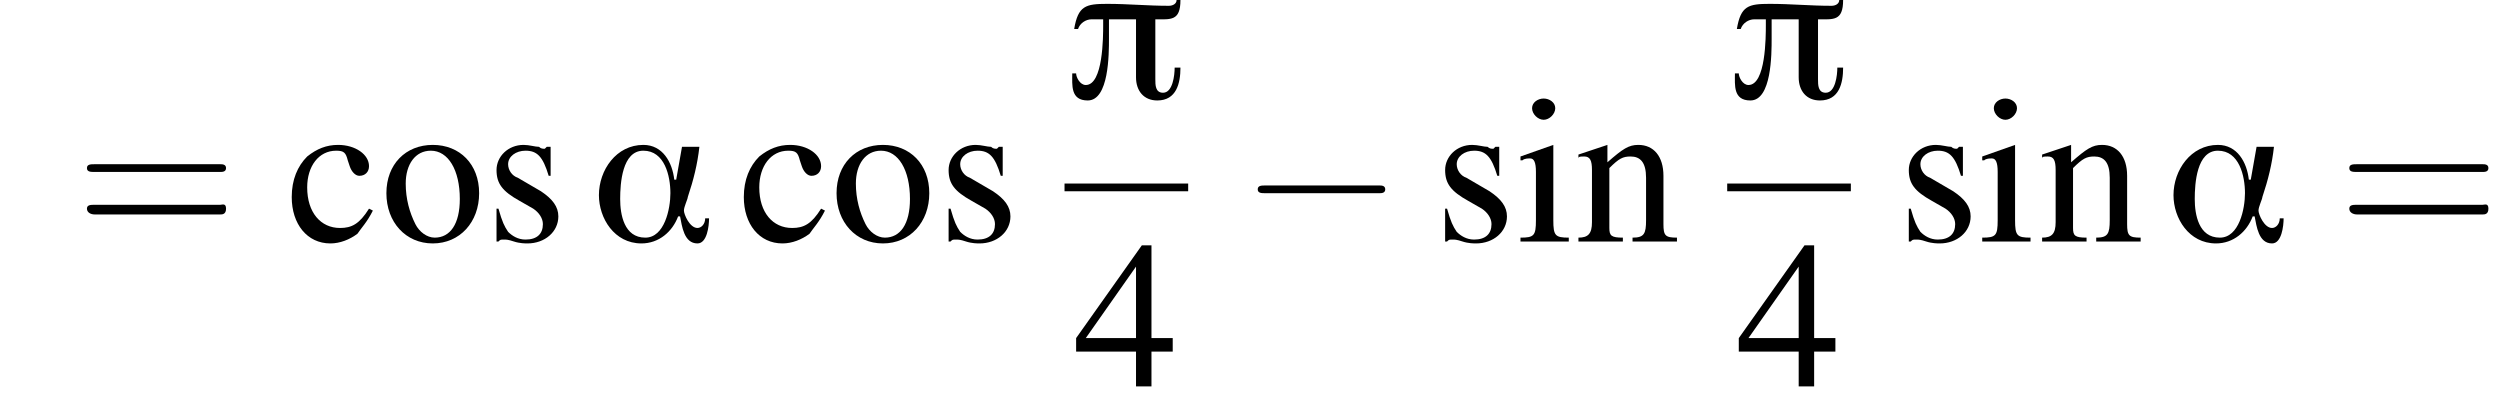
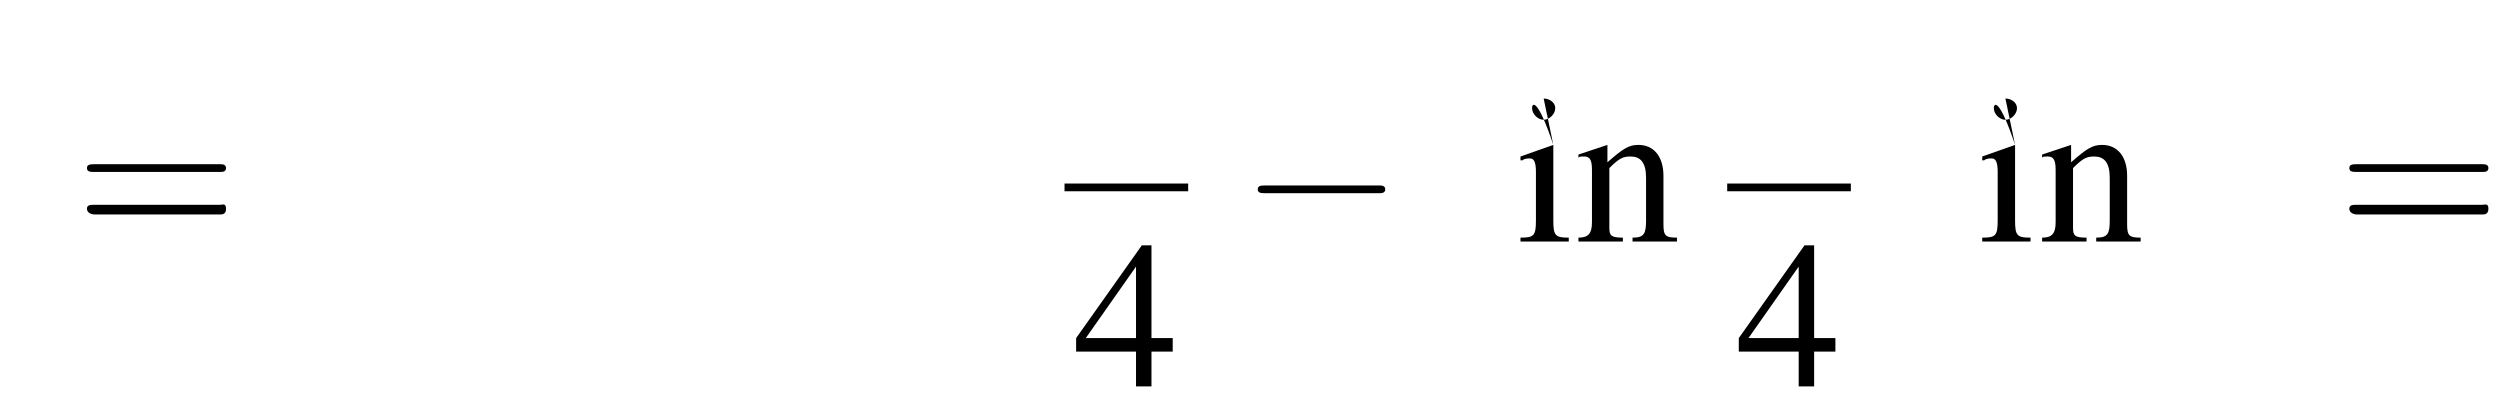
<svg xmlns="http://www.w3.org/2000/svg" xmlns:xlink="http://www.w3.org/1999/xlink" version="1.1" width="129.4pt" height="21.0pt" viewBox="171.9 69.8 129.4 21.0">
  <defs>
-     <path id="g0-11" d="M6.1-1.2H5.9C5.9-.9 5.7-.7 5.5-.7C5.1-.7 4.8-1.4 4.8-1.6C4.8-1.8 5-2.2 5-2.3C5.3-3.2 5.5-4 5.6-4.9H4.7L4.4-3.2H4.3C4.2-4.1 3.7-5 2.7-5C1.3-5 .4-3.7 .4-2.4C.4-1.2 1.2 .1 2.6 .1C3.5 .1 4.2-.5 4.5-1.3H4.6C4.7-.8 4.8 .1 5.5 .1C6 .1 6.1-.8 6.1-1.2ZM4.1-2.5C4.1-1.7 3.8-.2 2.8-.2C1.7-.2 1.5-1.4 1.5-2.2S1.6-4.7 2.7-4.7C3.8-4.7 4.1-3.4 4.1-2.5Z" />
-     <path id="g0-25" d="M6-5.1H5.8C5.8-4.9 5.6-4.8 5.4-4.8C4.3-4.8 3.3-4.9 2.2-4.9C1.1-4.9 .7-4.8 .5-3.6H.7C.8-3.9 1.1-4.1 1.4-4.1H2V-3.8C2-3.2 2-.7 1.1-.7C.8-.7 .6-1.1 .6-1.3H.4C.4-.7 .3 .1 1.2 .1C2.3 .1 2.3-2.3 2.3-3.1C2.3-3.4 2.3-3.8 2.3-4.1H3.7V-1.1C3.7-.4 4.1 .1 4.8 .1C5.8 .1 6-.8 6-1.6H5.7C5.7-1.2 5.6-.3 5.1-.3C4.7-.3 4.7-.7 4.7-1V-4.1C5.5-4.1 6-4 6-5.1Z" />
    <use id="g8-52" xlink:href="#g4-52" />
    <use id="g8-99" xlink:href="#g4-99" />
    <use id="g8-105" xlink:href="#g4-105" />
    <use id="g8-110" xlink:href="#g4-110" />
    <use id="g8-111" xlink:href="#g4-111" />
    <use id="g8-115" xlink:href="#g4-115" />
    <path id="g4-52" d="M5.1-2.5H4V-7.3H3.5L.1-2.5V-1.8H3.2V0H4V-1.8H5.1V-2.5ZM3.2-2.5H.6L3.2-6.2V-2.5Z" />
-     <path id="g4-99" d="M4.3-1.7C3.8-.9 3.4-.7 2.8-.7C1.8-.7 1.1-1.5 1.1-2.8C1.1-3.9 1.7-4.7 2.6-4.7C3-4.7 3.1-4.6 3.2-4.2L3.3-3.9C3.4-3.6 3.6-3.4 3.8-3.4C4.1-3.4 4.3-3.6 4.3-3.9C4.3-4.5 3.6-5 2.7-5C2.1-5 1.6-4.8 1.1-4.4C.6-3.9 .3-3.2 .3-2.3C.3-.9 1.1 .1 2.3 .1C2.8 .1 3.3-.1 3.7-.4C3.9-.7 4.2-1 4.5-1.6L4.3-1.7Z" />
-     <path id="g4-105" d="M1.9-5L.2-4.4V-4.2L.3-4.2C.4-4.3 .6-4.3 .7-4.3C.9-4.3 1-4.1 1-3.6V-1.1C1-.3 .9-.2 .2-.2V0H2.7V-.2C2-.2 1.9-.3 1.9-1.1V-5L1.9-5ZM1.4-7.4C1.1-7.4 .8-7.2 .8-6.9S1.1-6.3 1.4-6.3C1.7-6.3 2-6.6 2-6.9C2-7.2 1.7-7.4 1.4-7.4Z" />
+     <path id="g4-105" d="M1.9-5L.2-4.4V-4.2L.3-4.2C.4-4.3 .6-4.3 .7-4.3C.9-4.3 1-4.1 1-3.6V-1.1C1-.3 .9-.2 .2-.2V0H2.7V-.2C2-.2 1.9-.3 1.9-1.1V-5L1.9-5ZC1.1-7.4 .8-7.2 .8-6.9S1.1-6.3 1.4-6.3C1.7-6.3 2-6.6 2-6.9C2-7.2 1.7-7.4 1.4-7.4Z" />
    <path id="g4-110" d="M.2-4.3C.2-4.4 .3-4.4 .5-4.4C.8-4.4 .9-4.2 .9-3.7V-1C.9-.4 .7-.2 .2-.2V0H2.5V-.2C1.9-.2 1.8-.3 1.8-.7V-3.8C2.3-4.3 2.5-4.4 2.9-4.4C3.4-4.4 3.7-4.1 3.7-3.3V-1.1C3.7-.4 3.6-.2 3-.2V0H5.3V-.2C4.7-.2 4.6-.3 4.6-.9V-3.4C4.6-4.4 4.1-5 3.3-5C2.8-5 2.5-4.8 1.7-4.1V-5L1.7-5C1.1-4.8 .8-4.7 .2-4.5V-4.3Z" />
-     <path id="g4-111" d="M2.7-5C1.3-5 .3-4 .3-2.5C.3-1 1.3 .1 2.7 .1S5.1-1 5.1-2.5C5.1-4 4.1-5 2.7-5ZM2.6-4.7C3.5-4.7 4.1-3.7 4.1-2.2C4.1-.9 3.6-.2 2.8-.2C2.4-.2 2-.5 1.8-.9C1.5-1.5 1.3-2.2 1.3-3C1.3-4 1.8-4.7 2.6-4.7Z" />
-     <path id="g4-115" d="M3.4-3.4L3.4-4.9H3.3L3.2-4.9C3.1-4.8 3.1-4.8 3.1-4.8C3-4.8 2.9-4.8 2.8-4.9C2.6-4.9 2.3-5 2-5C1.2-5 .6-4.4 .6-3.7C.6-3 .9-2.6 1.8-2.1L2.5-1.7C2.8-1.5 3-1.2 3-.9C3-.4 2.7-.1 2.1-.1C1.7-.1 1.4-.3 1.2-.5C1-.8 .9-1 .7-1.7H.6V0H.7C.8-.1 .8-.1 1-.1C1.1-.1 1.2-.1 1.5 0C1.8 .1 2.1 .1 2.2 .1C3.1 .1 3.8-.5 3.8-1.3C3.8-1.8 3.5-2.2 2.9-2.6L1.7-3.3C1.4-3.4 1.2-3.7 1.2-4C1.2-4.4 1.6-4.7 2.1-4.7C2.7-4.7 3-4.4 3.3-3.4H3.4Z" />
    <path id="g9-61" d="M7.5-3.6C7.6-3.6 7.8-3.6 7.8-3.8S7.6-4 7.5-4H1C.8-4 .6-4 .6-3.8S.8-3.6 1-3.6H7.5ZM7.5-1.4C7.6-1.4 7.8-1.4 7.8-1.7S7.6-1.9 7.5-1.9H1C.8-1.9 .6-1.9 .6-1.7S.8-1.4 1-1.4H7.5Z" />
    <path id="g2-0" d="M7.2-2.5C7.3-2.5 7.5-2.5 7.5-2.7S7.3-2.9 7.2-2.9H1.3C1.1-2.9 .9-2.9 .9-2.7S1.1-2.5 1.3-2.5H7.2Z" />
  </defs>
  <g id="page1">
    <use x="175.8" y="82.3" xlink:href="#g9-61" />
    <use x="186.7" y="82.3" xlink:href="#g8-99" />
    <use x="191.6" y="82.3" xlink:href="#g8-111" />
    <use x="197" y="82.3" xlink:href="#g8-115" />
    <use x="202.5" y="82.3" xlink:href="#g0-11" />
    <use x="210.1" y="82.3" xlink:href="#g8-99" />
    <use x="214.9" y="82.3" xlink:href="#g8-111" />
    <use x="220.4" y="82.3" xlink:href="#g8-115" />
    <use x="227" y="74.9" xlink:href="#g0-25" />
    <rect x="227" y="79.3" height=".4" width="6.4" />
    <use x="227.5" y="89.8" xlink:href="#g8-52" />
    <use x="236.1" y="82.3" xlink:href="#g2-0" />
    <use x="246.1" y="82.3" xlink:href="#g8-115" />
    <use x="250.4" y="82.3" xlink:href="#g8-105" />
    <use x="253.4" y="82.3" xlink:href="#g8-110" />
    <use x="261.3" y="74.9" xlink:href="#g0-25" />
    <rect x="261.3" y="79.3" height=".4" width="6.4" />
    <use x="261.8" y="89.8" xlink:href="#g8-52" />
    <use x="270.1" y="82.3" xlink:href="#g8-115" />
    <use x="274.3" y="82.3" xlink:href="#g8-105" />
    <use x="277.4" y="82.3" xlink:href="#g8-110" />
    <use x="284" y="82.3" xlink:href="#g0-11" />
    <use x="292.9" y="82.3" xlink:href="#g9-61" />
  </g>
</svg>